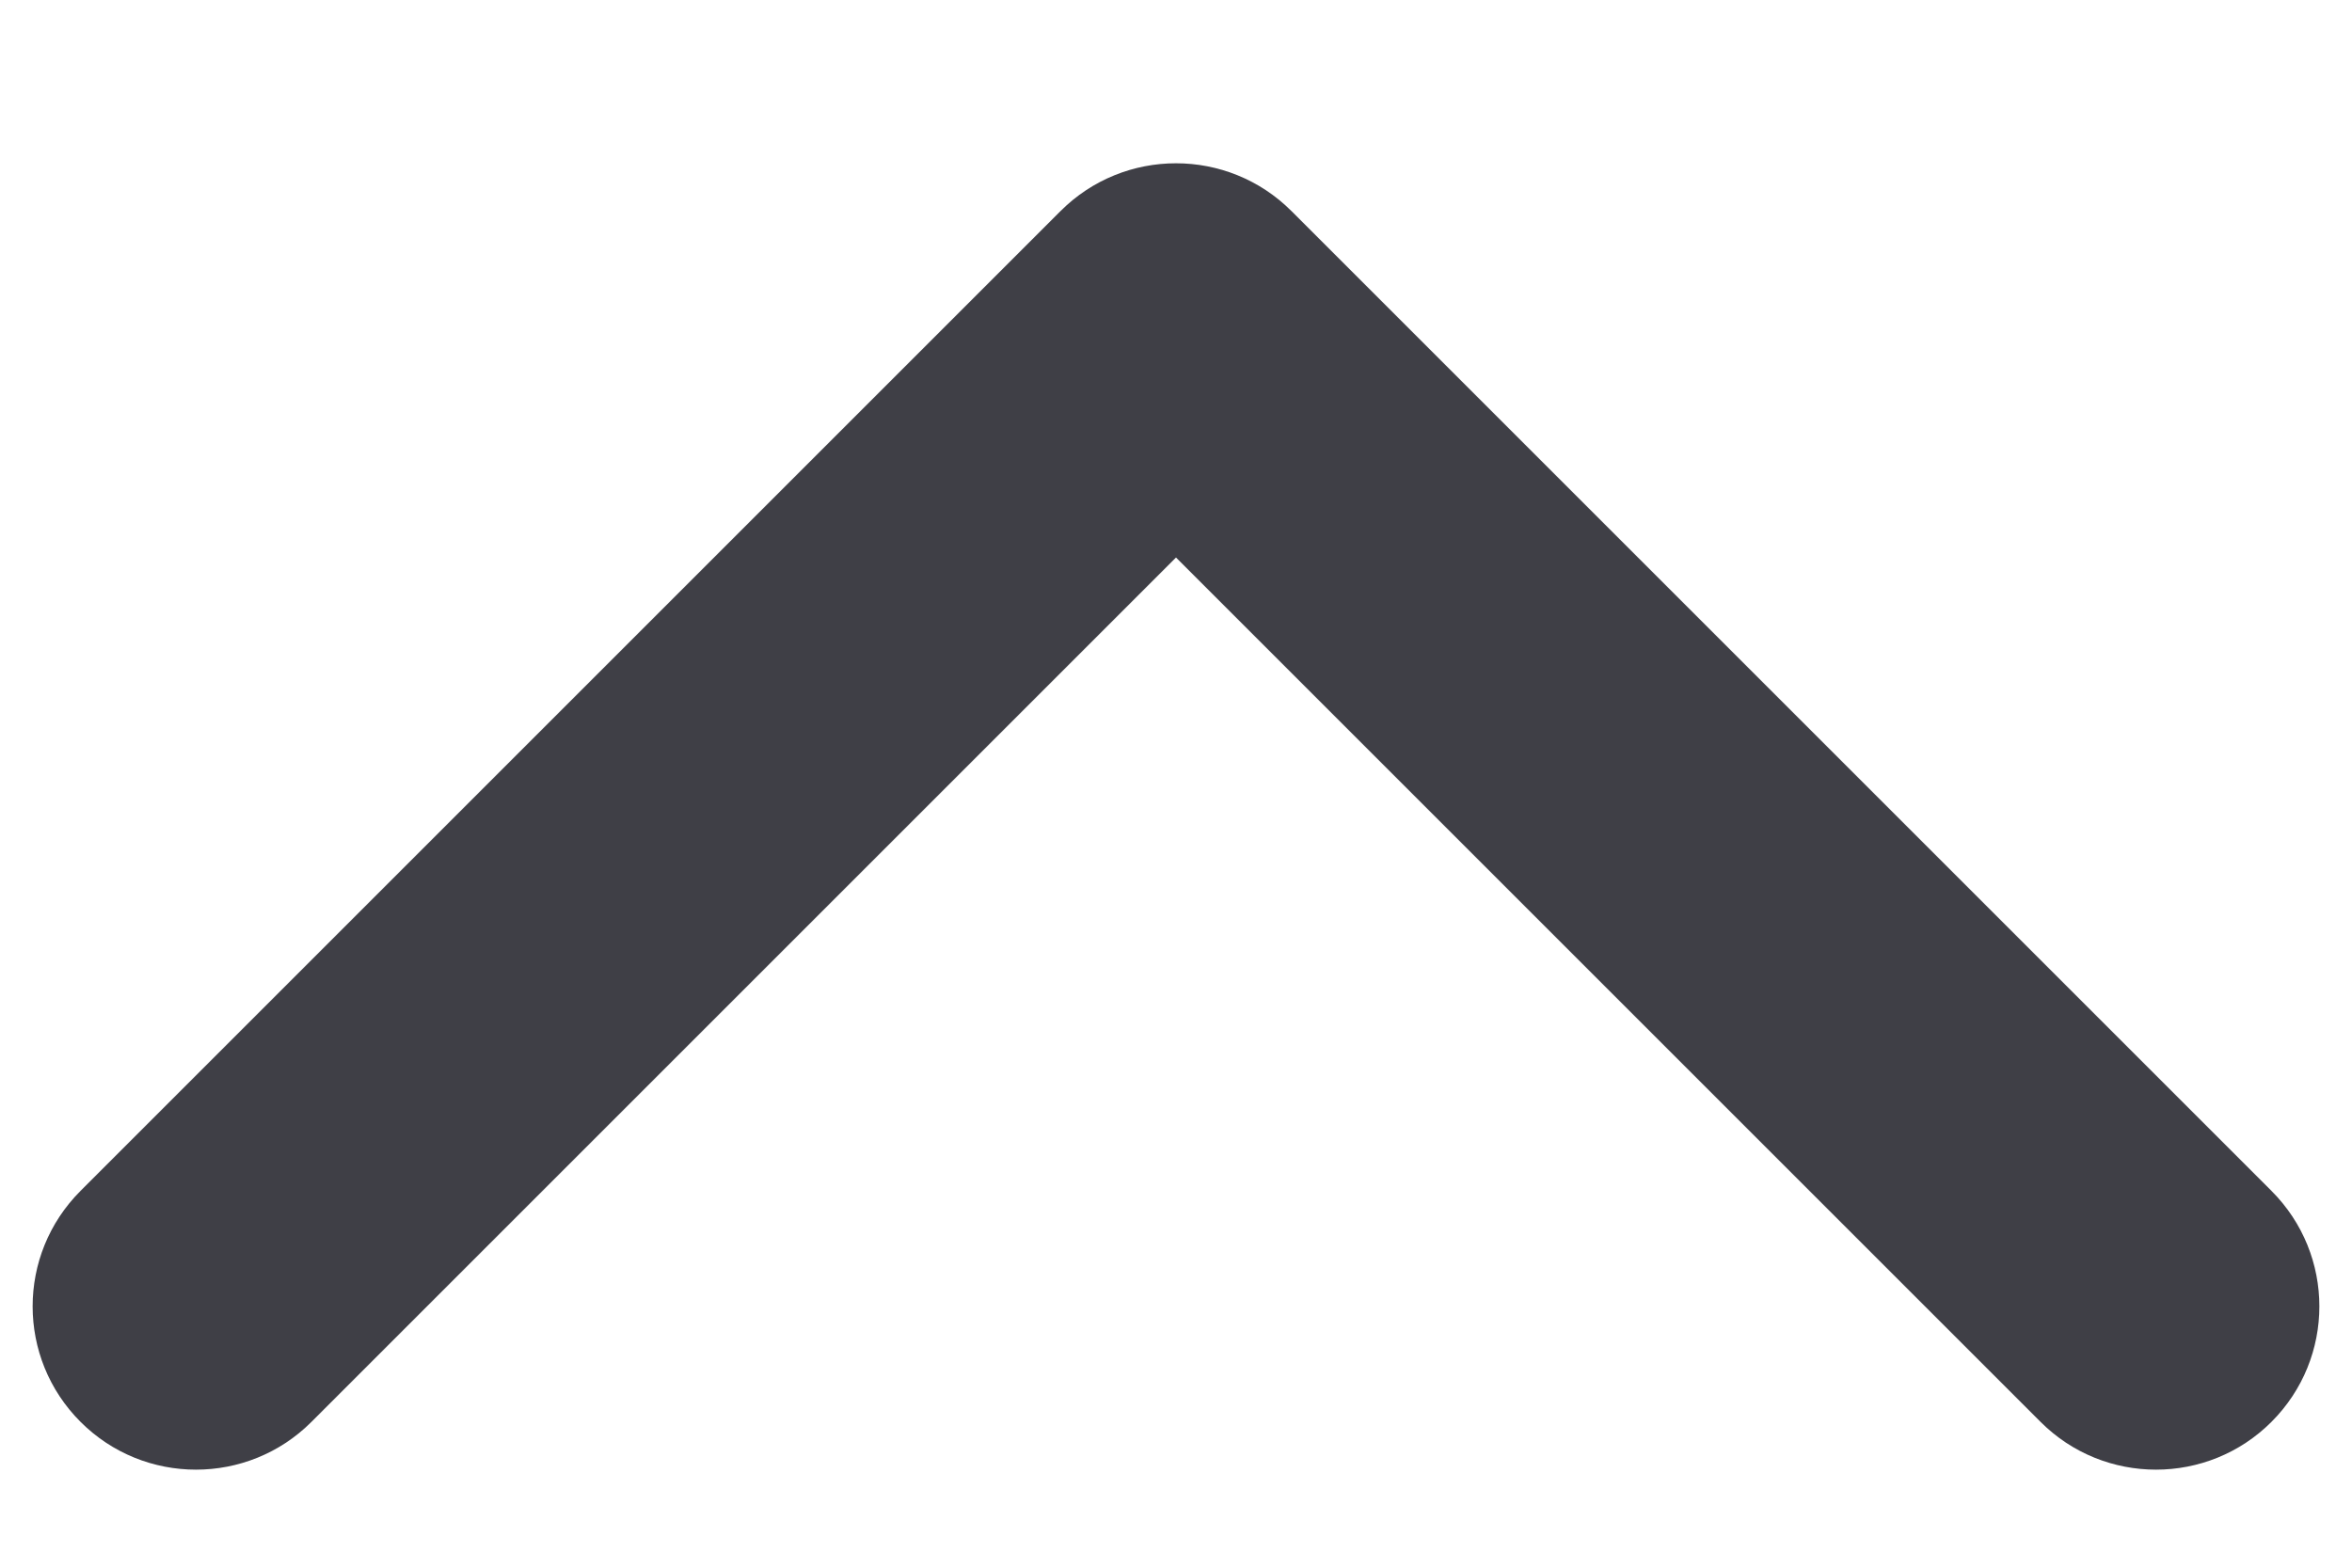
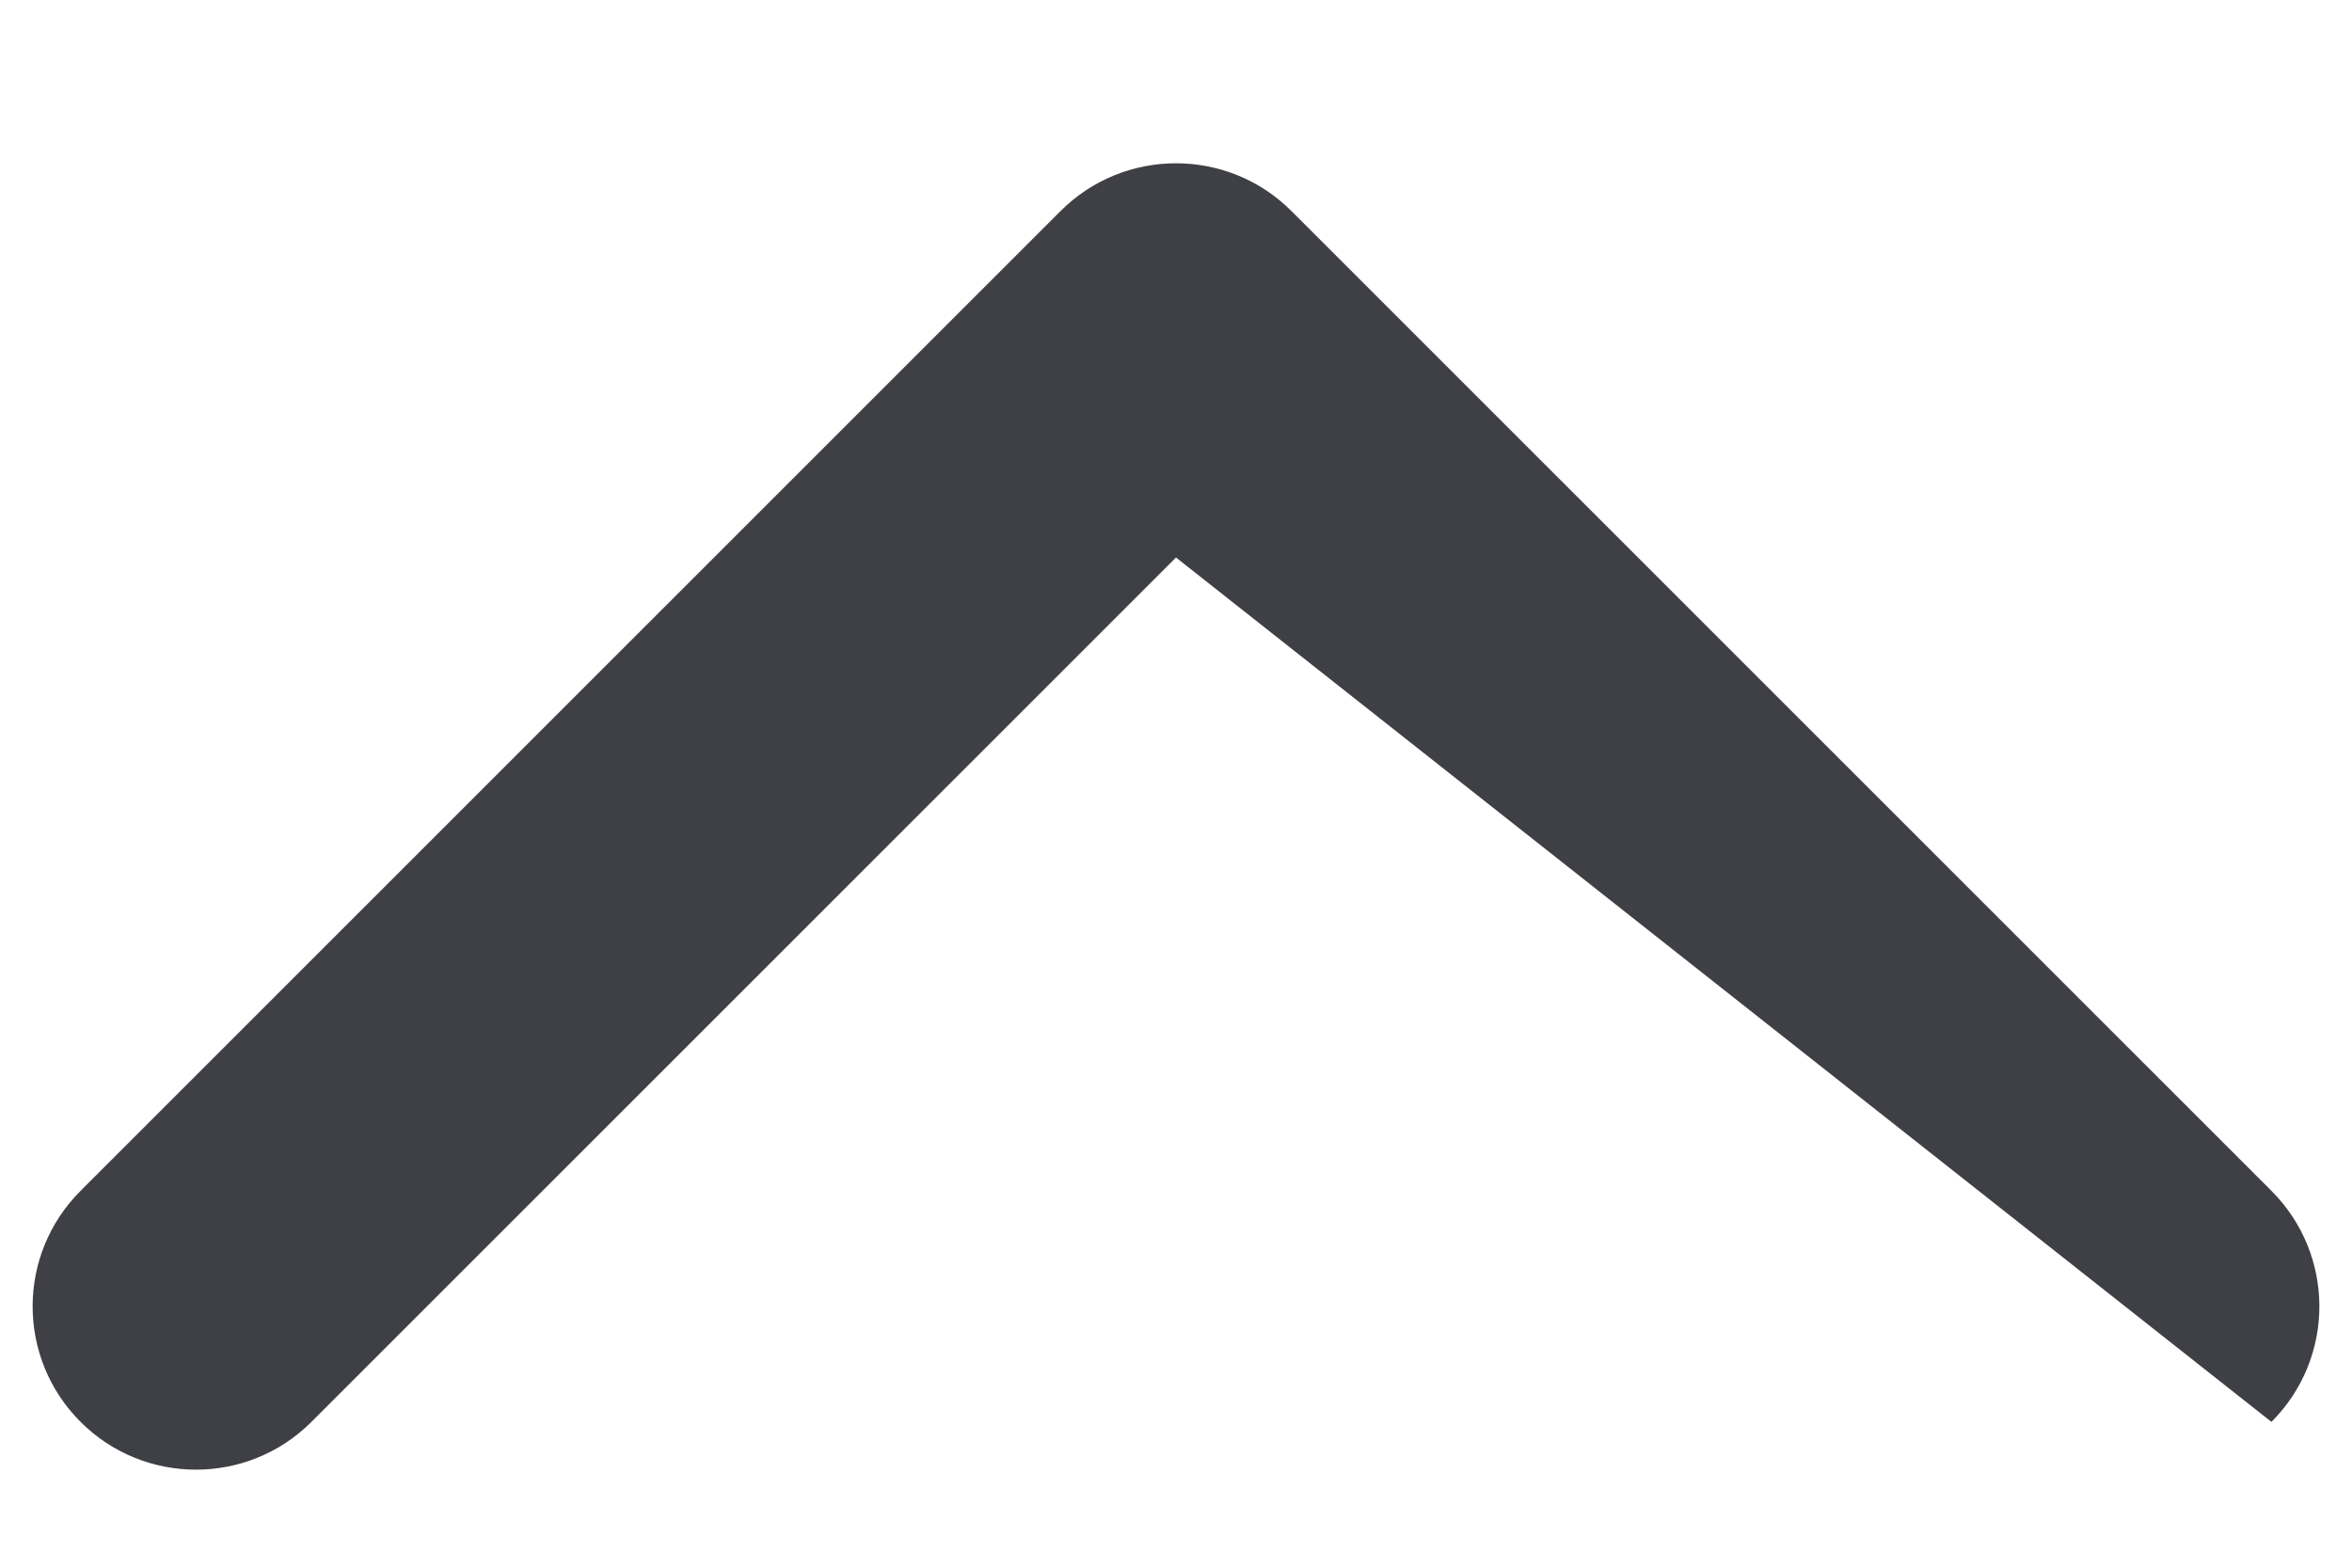
<svg xmlns="http://www.w3.org/2000/svg" width="12" height="8" viewBox="0 0 12 8" fill="none">
-   <path fill-rule="evenodd" clip-rule="evenodd" d="M0.411 7.256C0.085 6.93 0.085 6.403 0.411 6.077L5.411 1.077C5.736 0.752 6.264 0.752 6.589 1.077L11.589 6.077C11.915 6.403 11.915 6.93 11.589 7.256C11.264 7.581 10.736 7.581 10.411 7.256L6 2.845L1.589 7.256C1.264 7.581 0.736 7.581 0.411 7.256Z" fill="#3F3F46" />
+   <path fill-rule="evenodd" clip-rule="evenodd" d="M0.411 7.256C0.085 6.93 0.085 6.403 0.411 6.077L5.411 1.077C5.736 0.752 6.264 0.752 6.589 1.077L11.589 6.077C11.915 6.403 11.915 6.93 11.589 7.256L6 2.845L1.589 7.256C1.264 7.581 0.736 7.581 0.411 7.256Z" fill="#3F3F46" />
</svg>